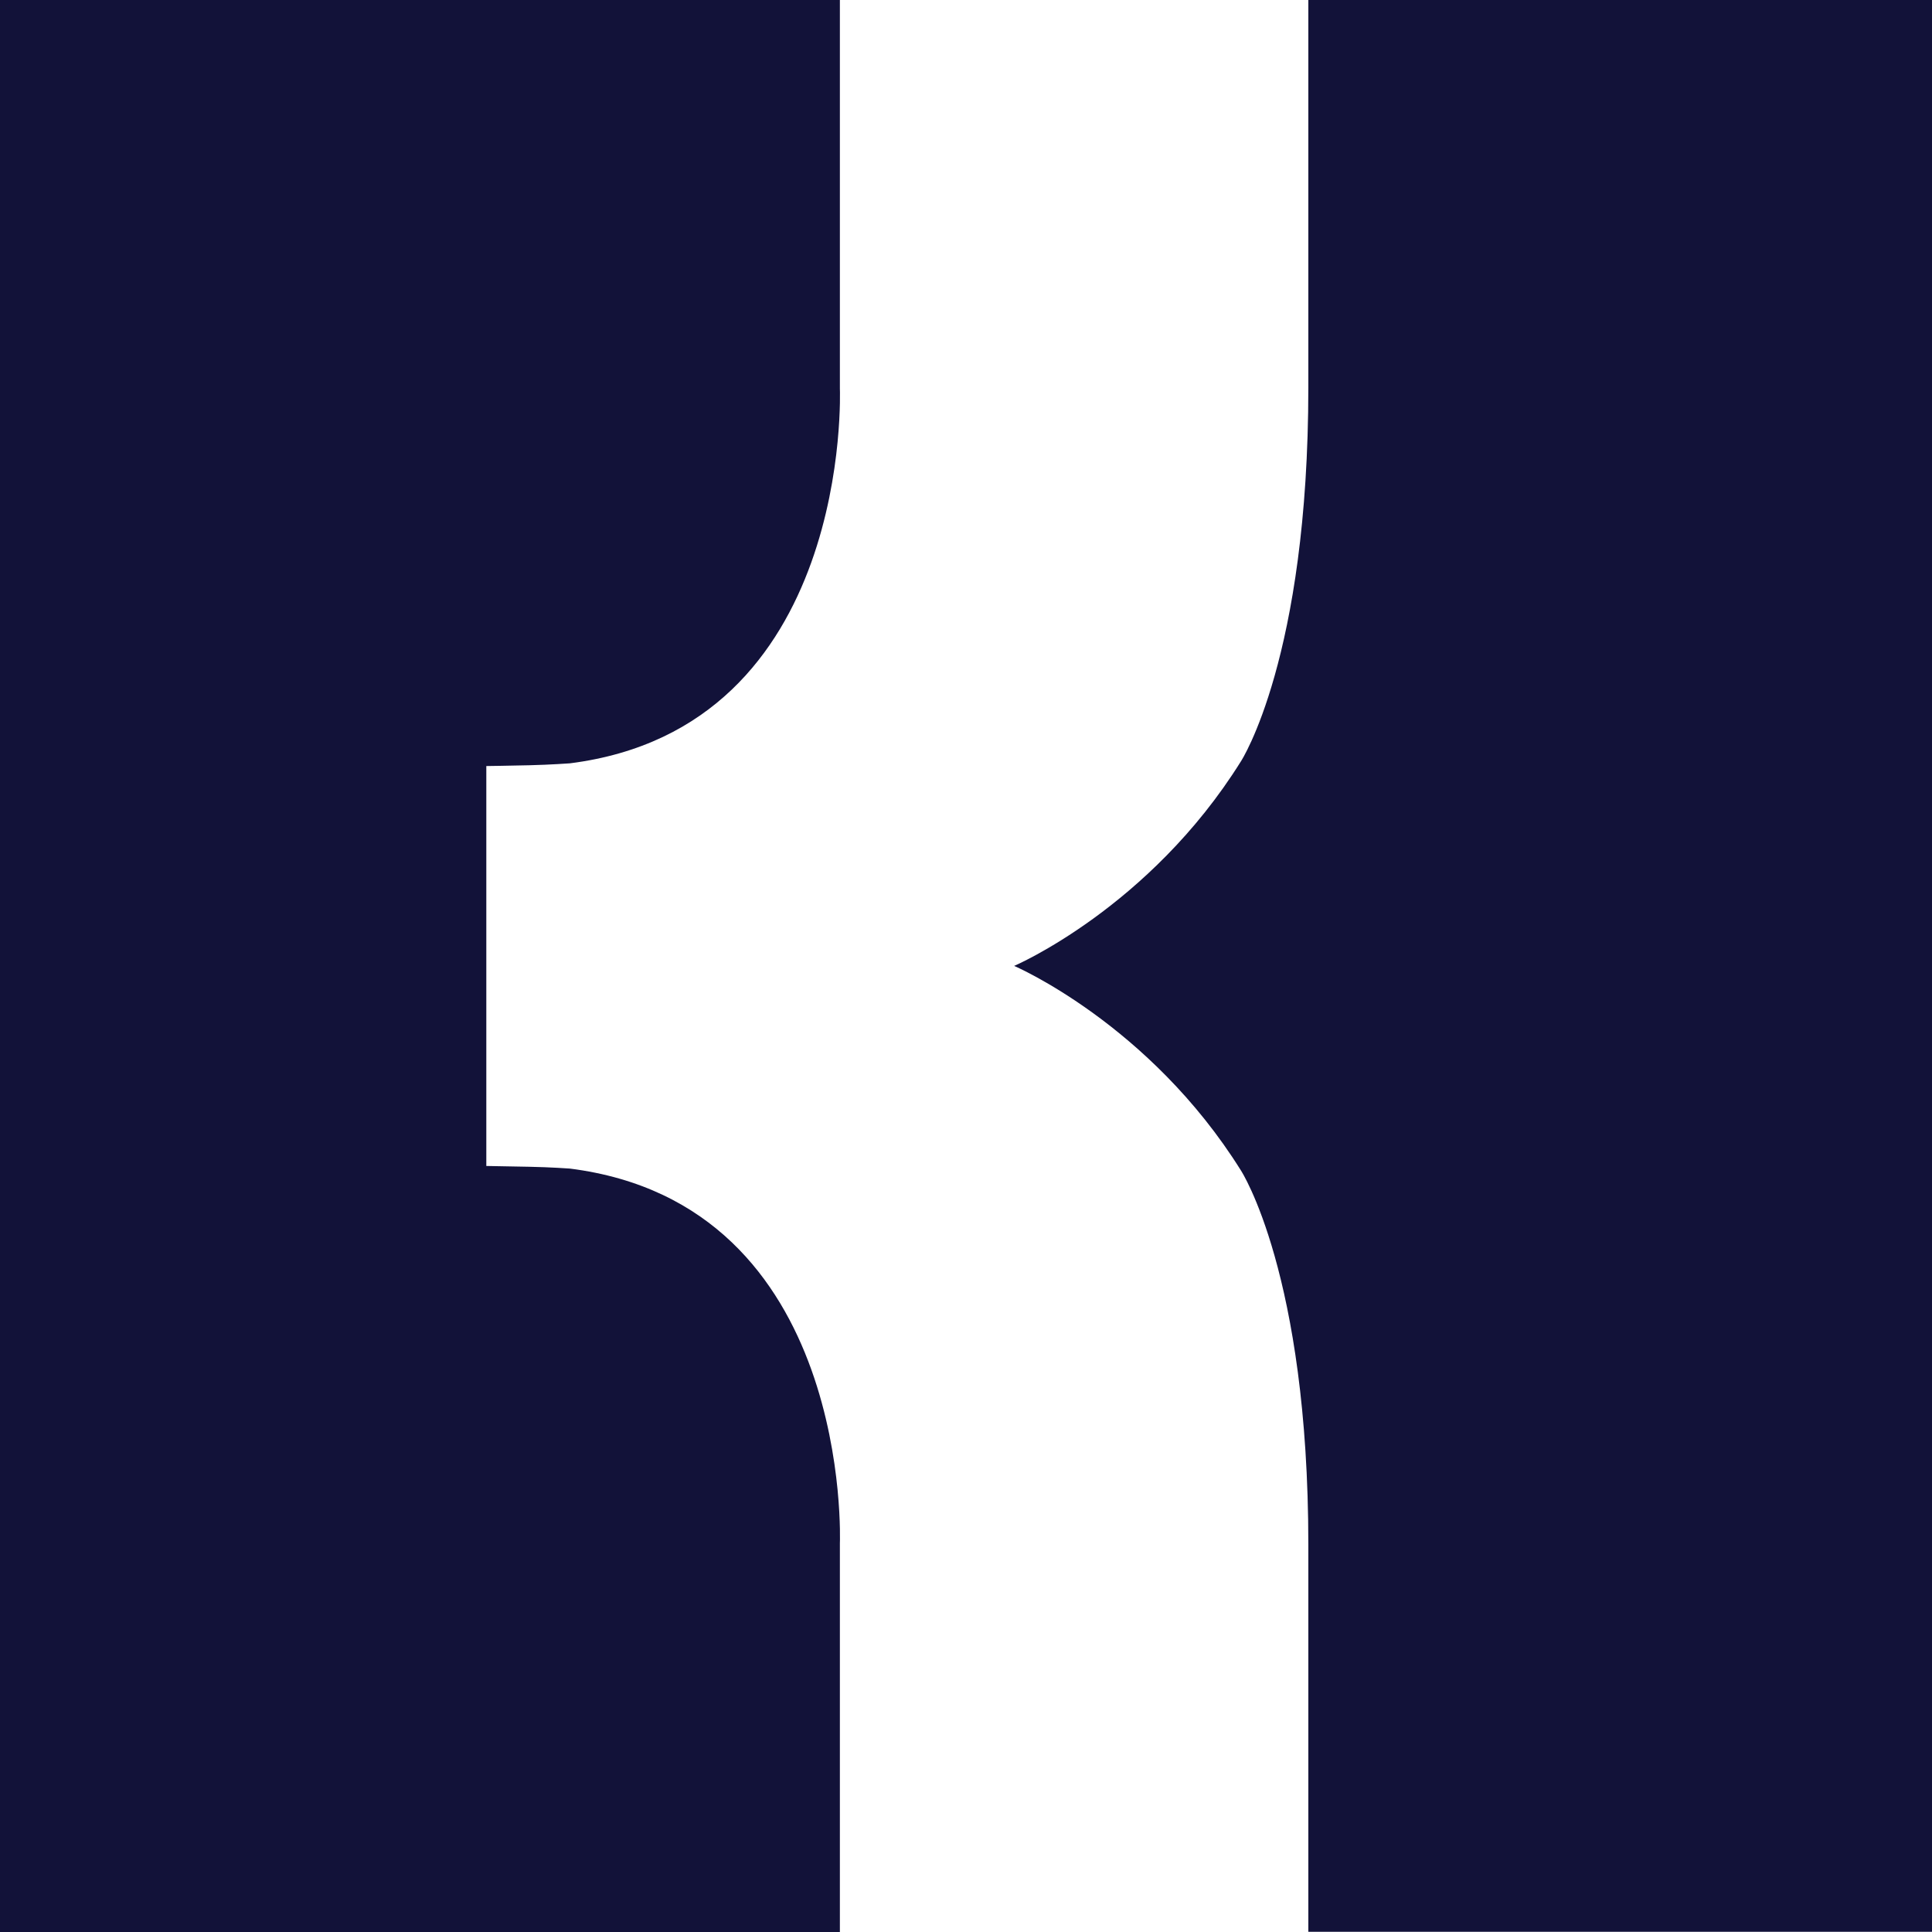
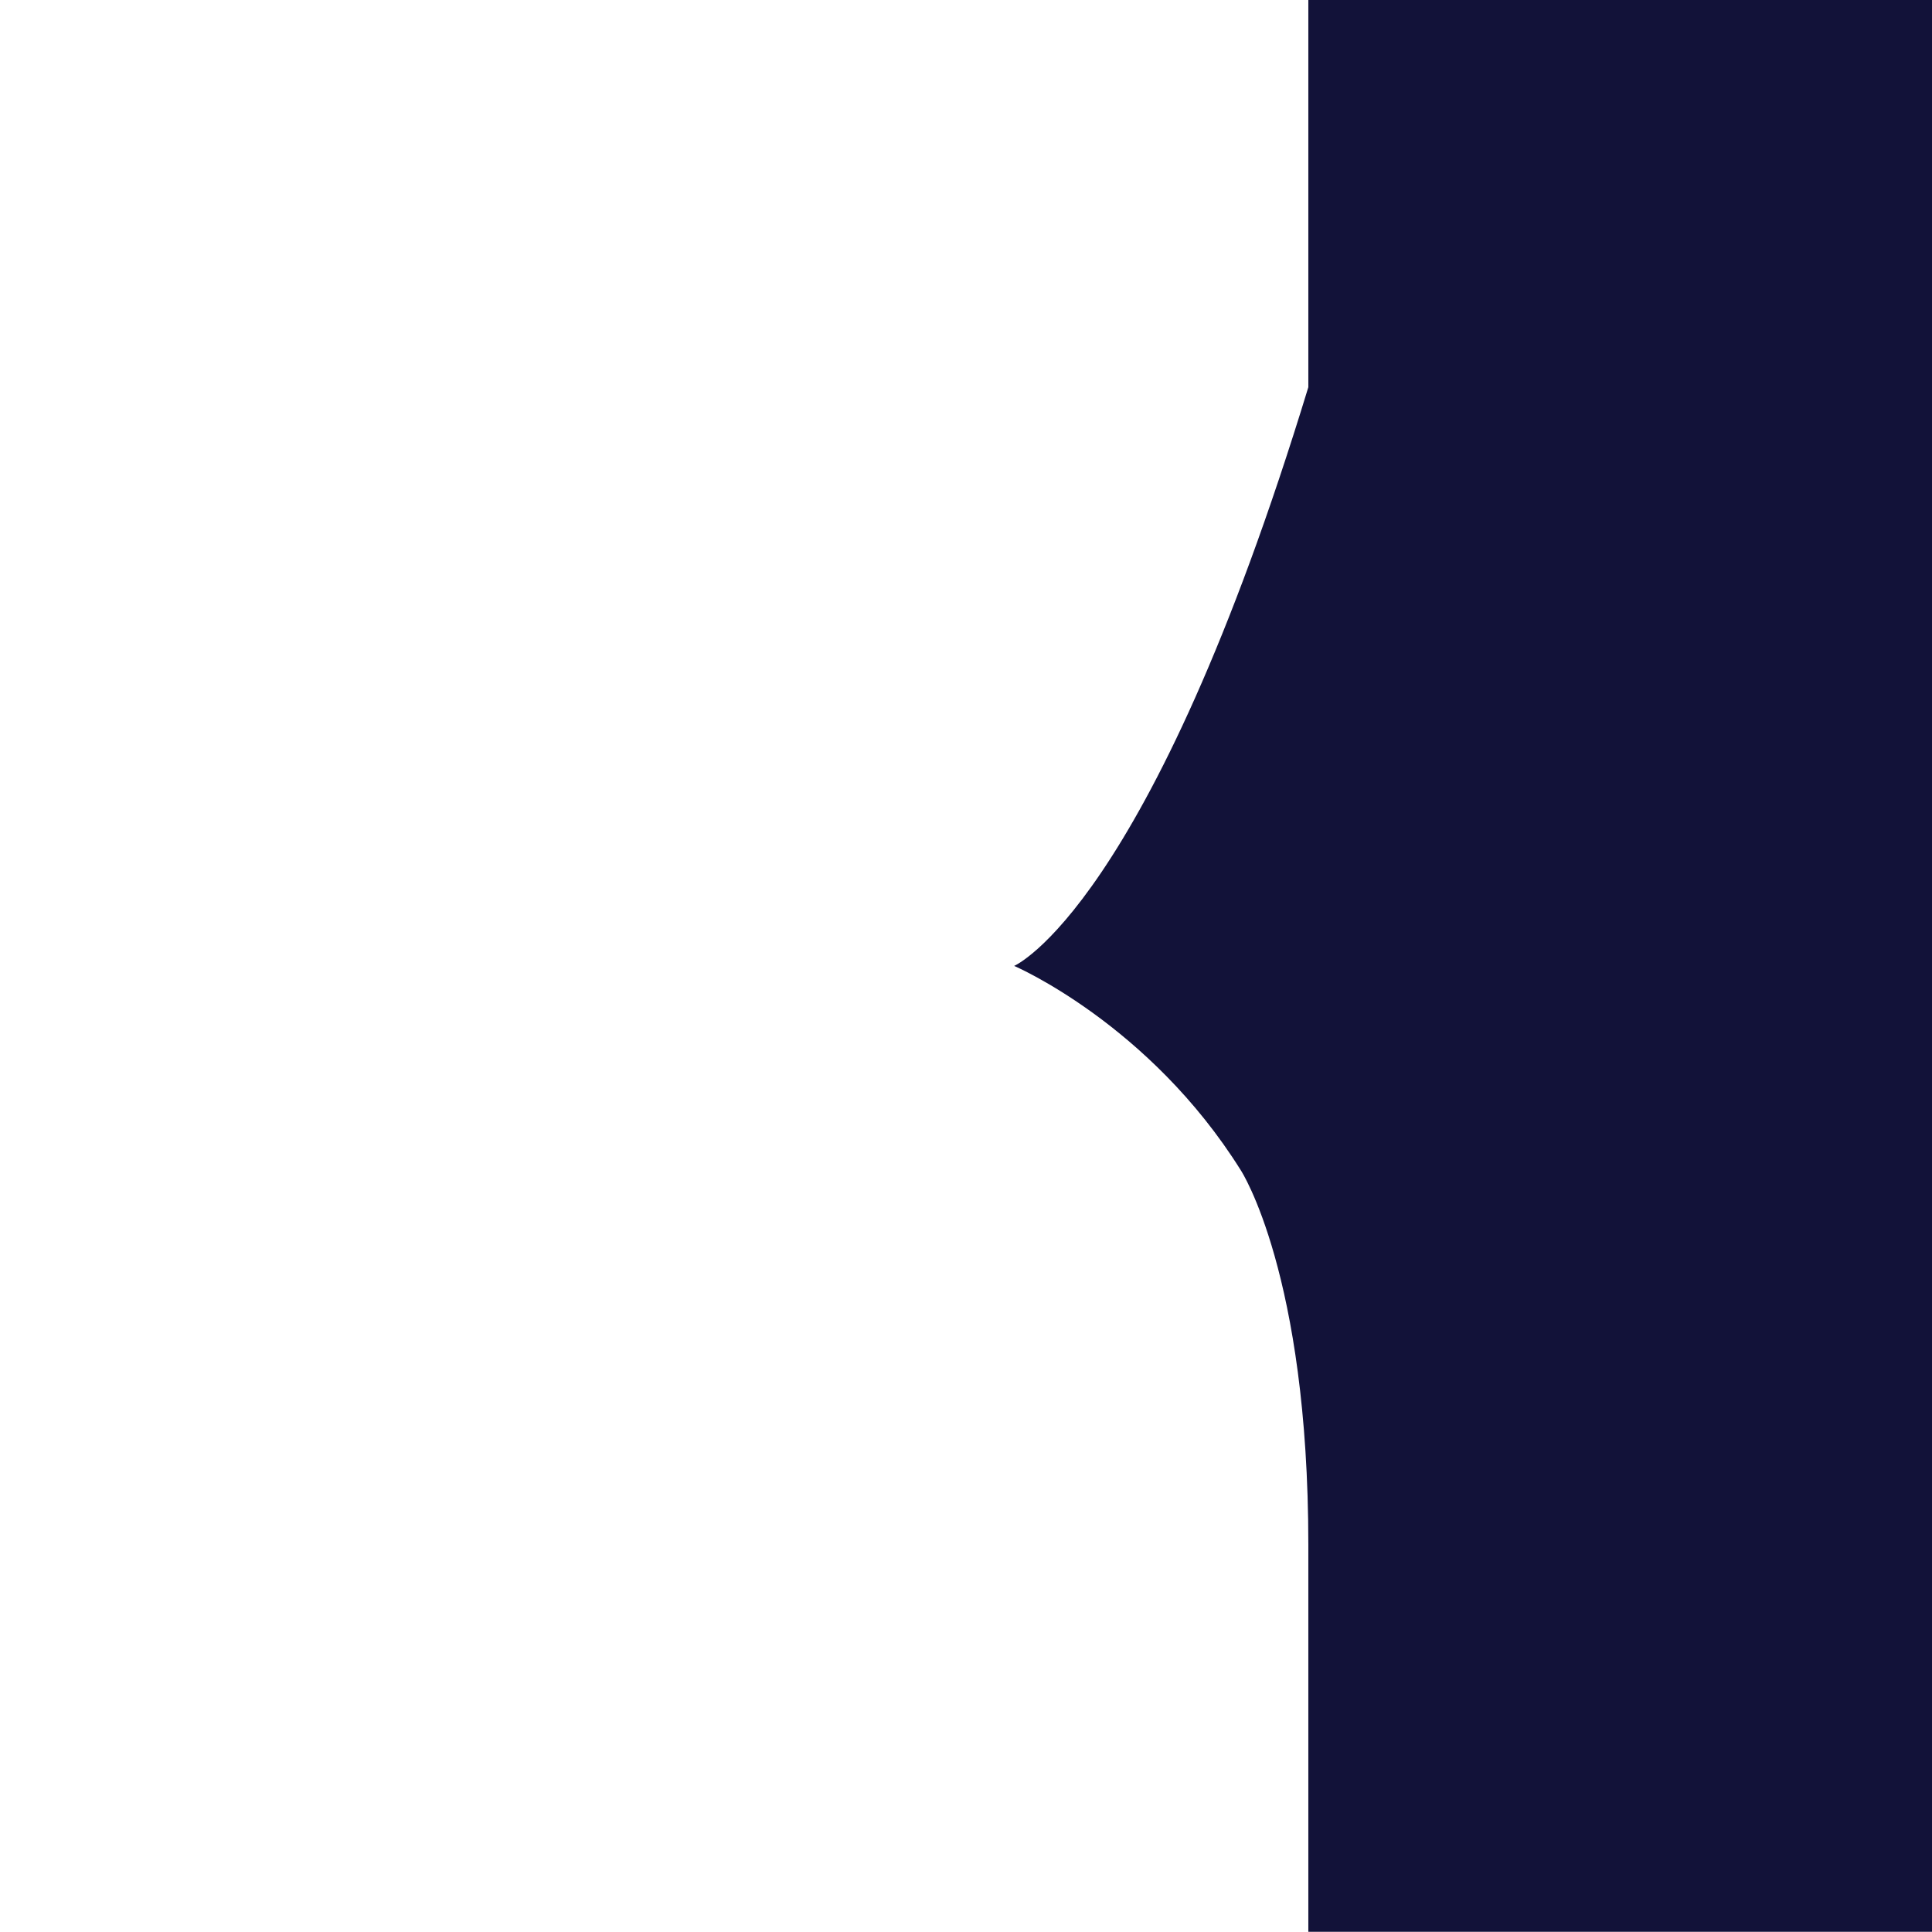
<svg xmlns="http://www.w3.org/2000/svg" width="147" height="147" viewBox="0 0 147 147" fill="none">
-   <path d="M99.547 -0V29.46C99.547 50.048 94.424 57.919 94.424 57.919C87.454 69.095 77.164 73.493 77.164 73.493C77.164 73.493 87.454 77.897 94.424 89.066C94.424 89.066 99.547 96.944 99.547 117.526V146.985H147V-0H99.547Z" fill="#121239" />
-   <path d="M63.904 117.434C63.904 117.434 64.95 91.639 43.354 88.913C43.354 88.913 41.88 88.806 40.292 88.776C38.766 88.746 37.002 88.715 37.002 88.715V73.5V58.286C37.002 58.286 38.766 58.263 40.292 58.225C41.88 58.187 43.354 58.08 43.354 58.08C64.95 55.354 63.904 29.559 63.904 29.559V-6.10352e-05H0V147.001H63.904V117.434Z" fill="#121239" />
+   <path d="M99.547 -0V29.46C87.454 69.095 77.164 73.493 77.164 73.493C77.164 73.493 87.454 77.897 94.424 89.066C94.424 89.066 99.547 96.944 99.547 117.526V146.985H147V-0H99.547Z" fill="#121239" />
</svg>